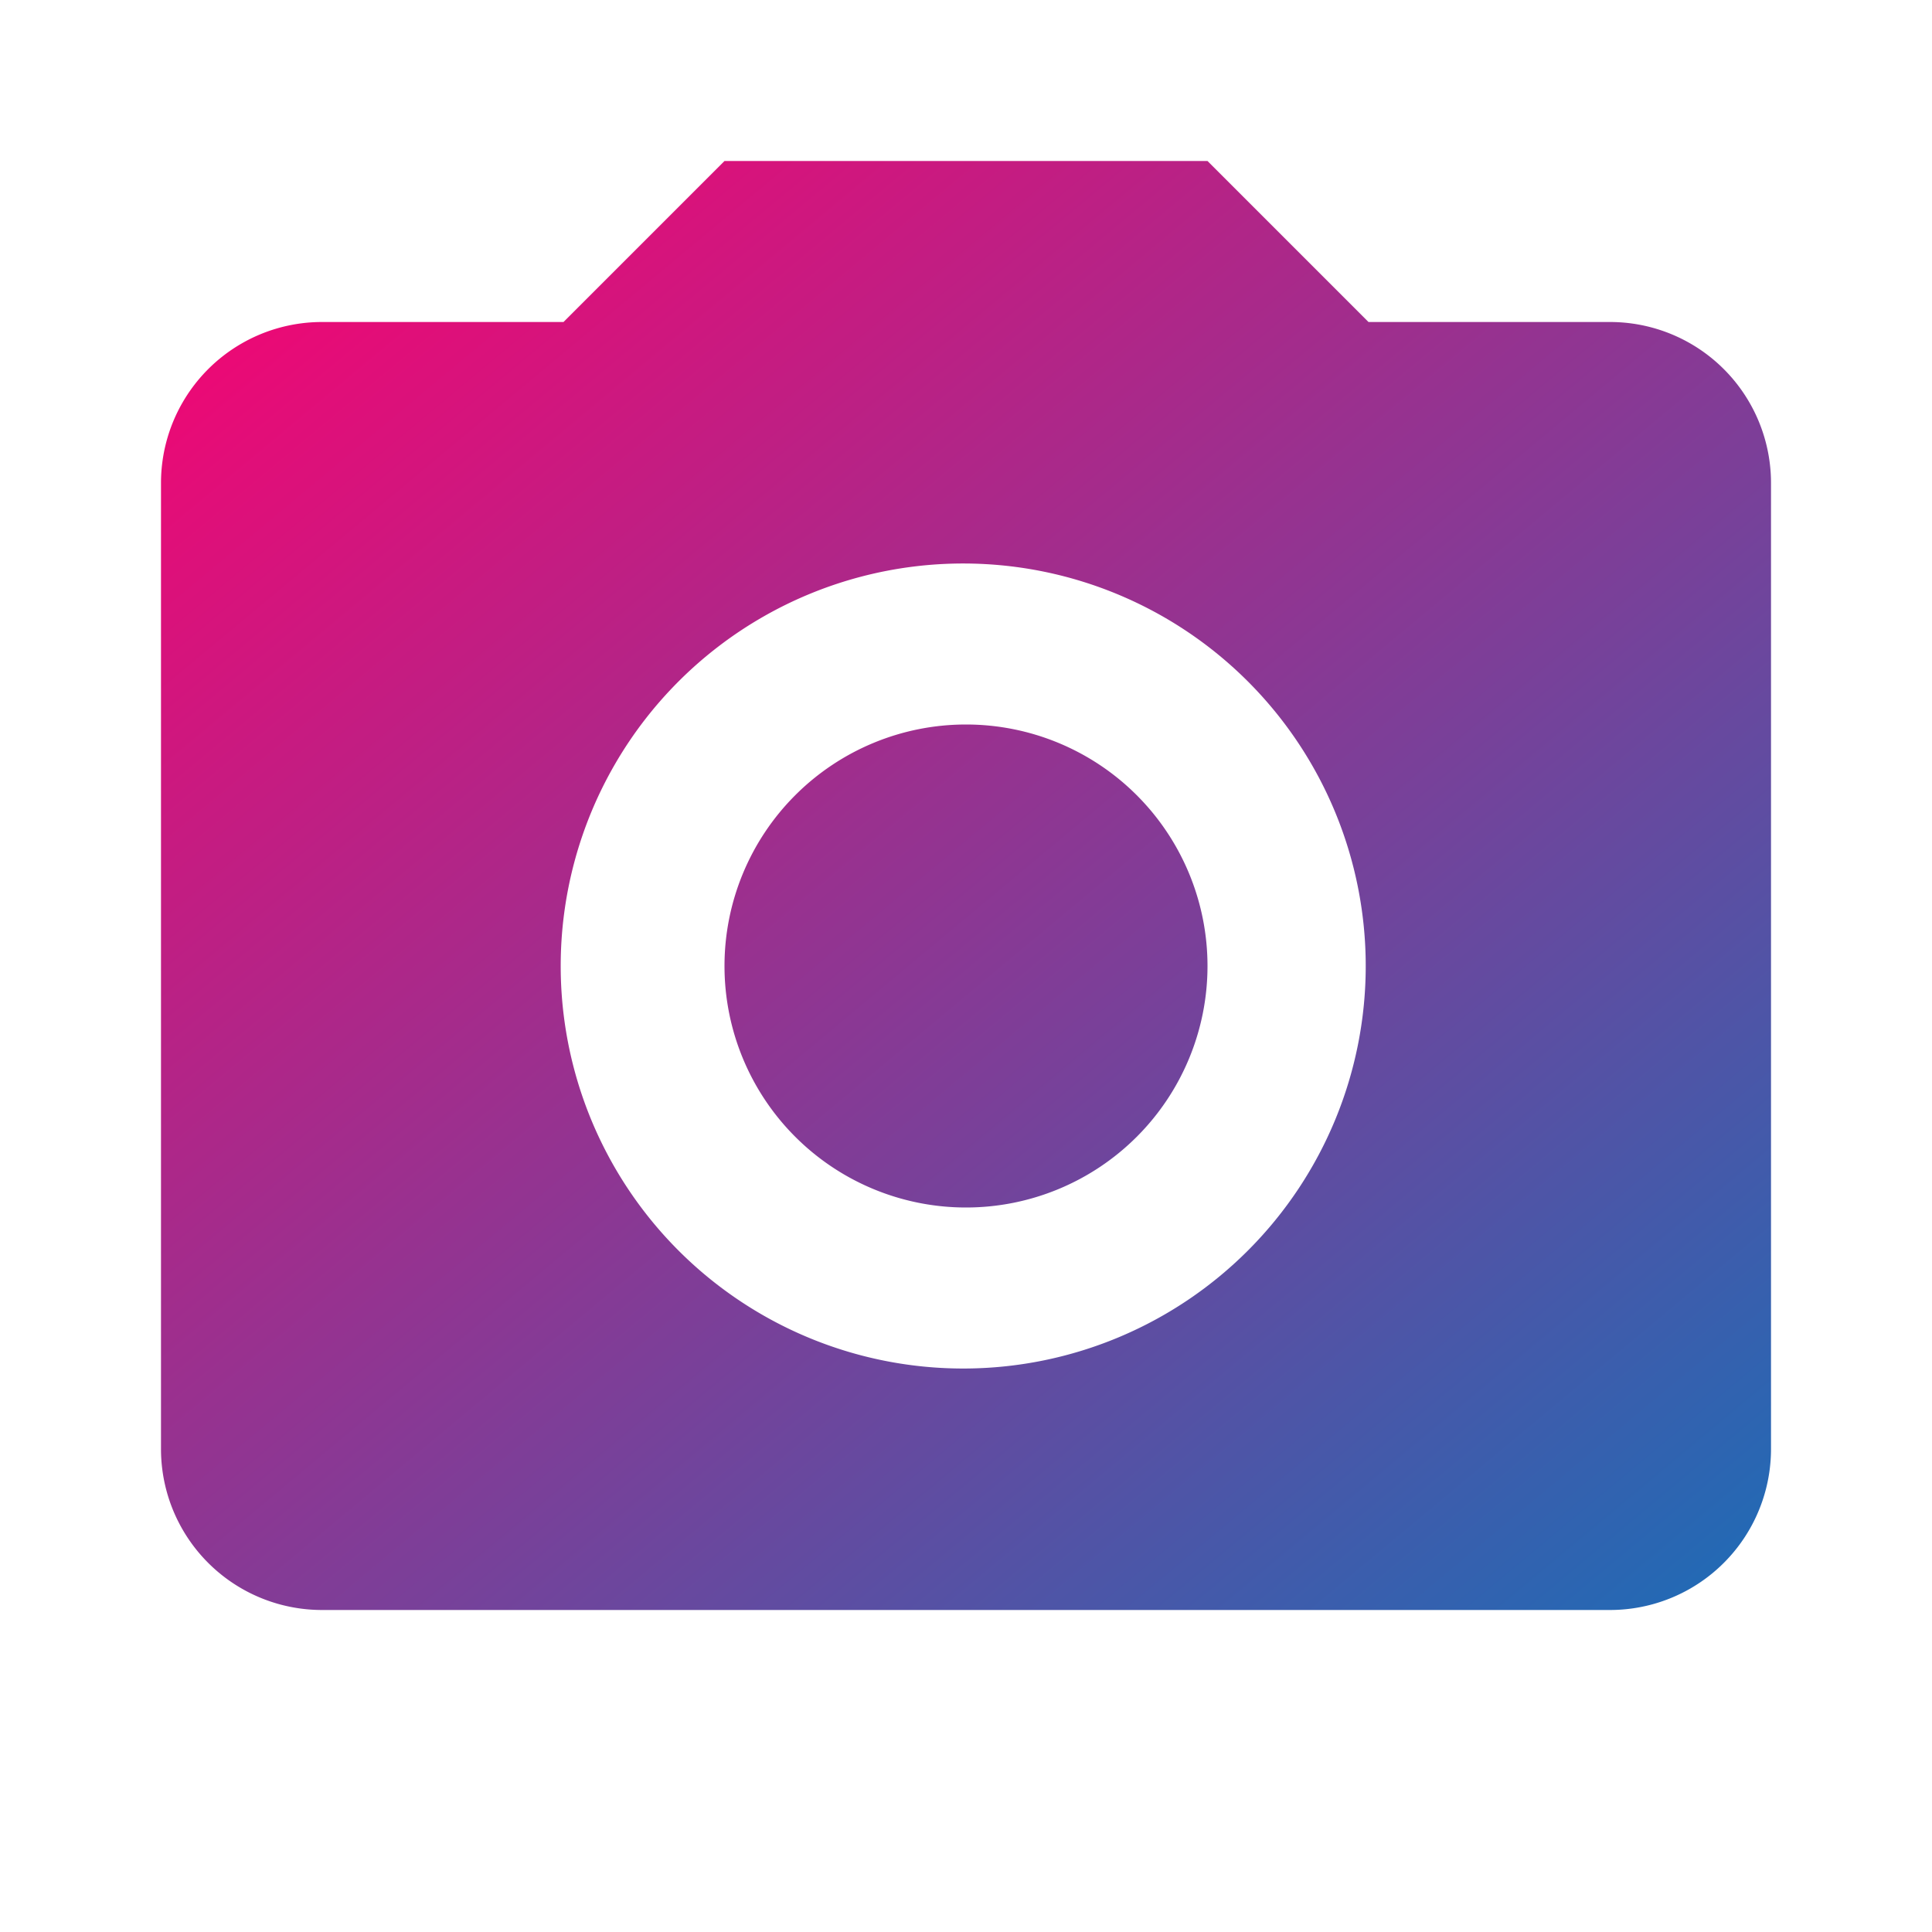
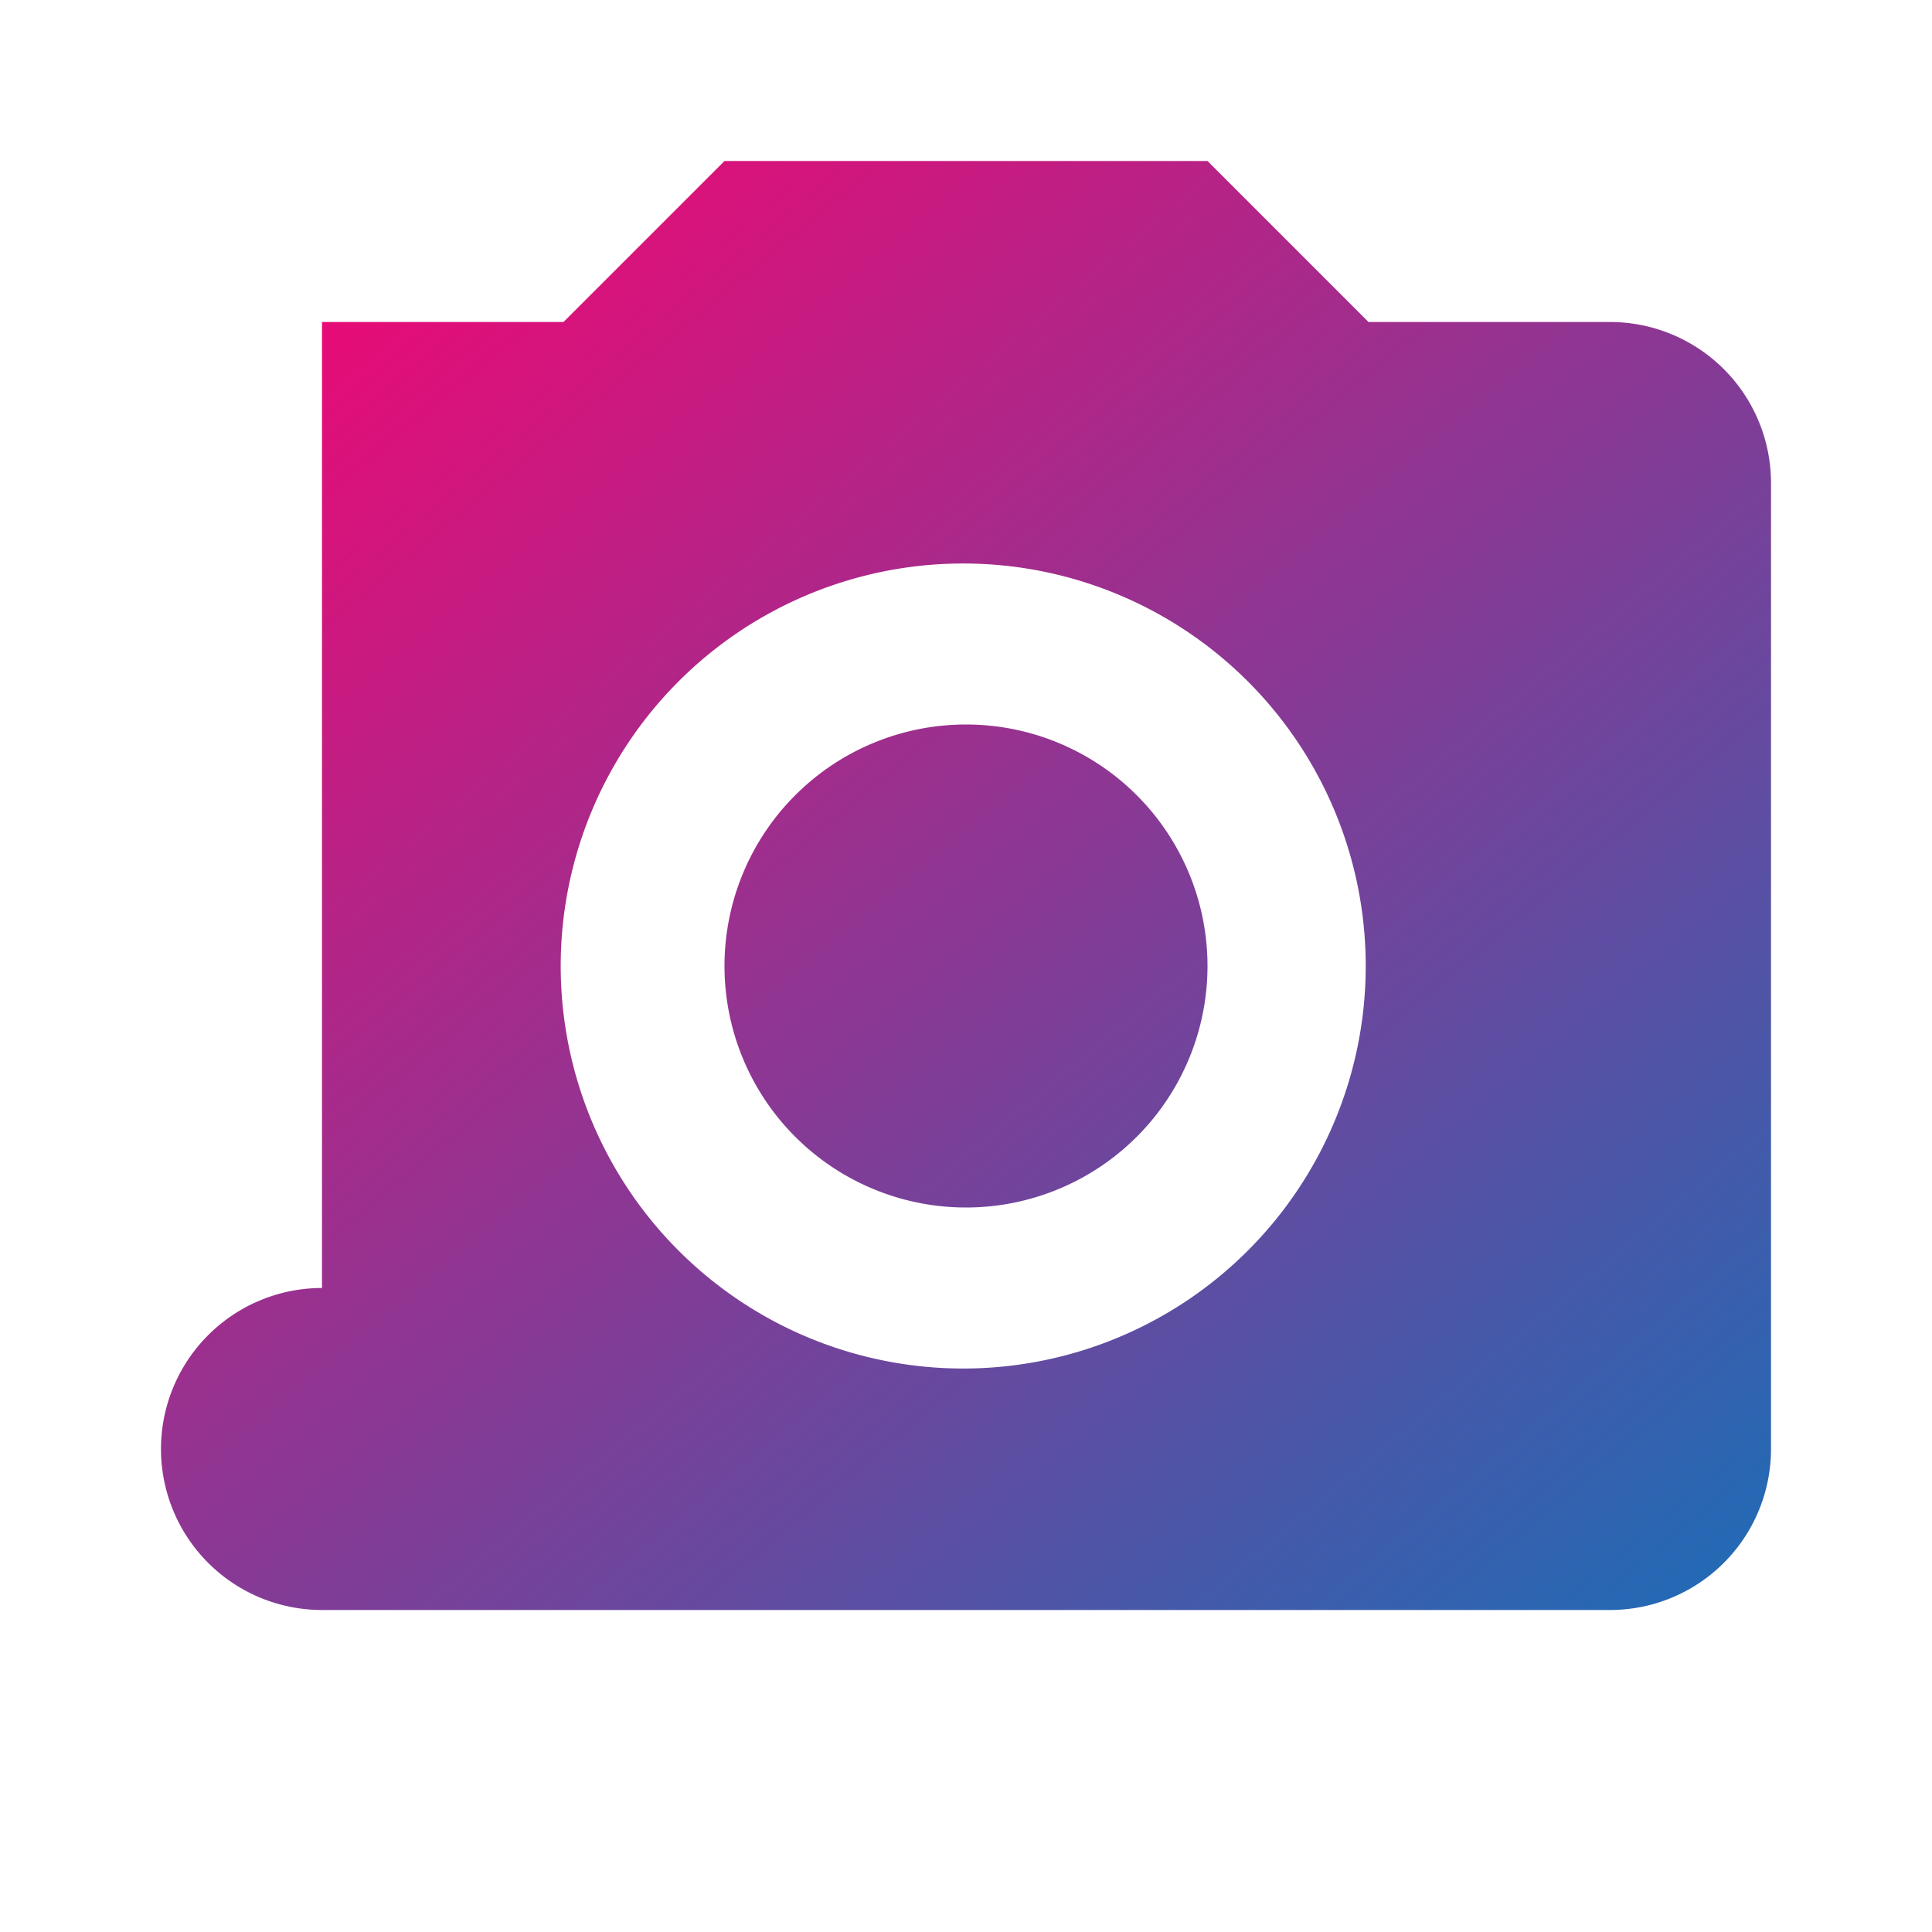
<svg xmlns="http://www.w3.org/2000/svg" width="100" height="100" fill="none" viewBox="0 0 100 100">
-   <path fill="url(#a)" d="M16.667 16.667h12.5L37.5 8.333h25l8.333 8.334h12.5A8.333 8.333 0 0 1 91.667 25v50a8.333 8.333 0 0 1-8.334 8.333H16.667A8.333 8.333 0 0 1 8.333 75V25a8.333 8.333 0 0 1 8.334-8.333ZM50 29.167a20.834 20.834 0 1 0 0 41.667 20.834 20.834 0 0 0 0-41.667Zm0 8.333a12.5 12.5 0 1 1 0 25 12.5 12.5 0 0 1 0-25Z" />
+   <path fill="url(#a)" d="M16.667 16.667h12.5L37.5 8.333h25l8.333 8.334h12.5A8.333 8.333 0 0 1 91.667 25v50a8.333 8.333 0 0 1-8.334 8.333H16.667A8.333 8.333 0 0 1 8.333 75a8.333 8.333 0 0 1 8.334-8.333ZM50 29.167a20.834 20.834 0 1 0 0 41.667 20.834 20.834 0 0 0 0-41.667Zm0 8.333a12.5 12.5 0 1 1 0 25 12.5 12.5 0 0 1 0-25Z" />
  <defs>
    <linearGradient id="a" x1="8.333" x2="83.038" y1="8.333" y2="97.906" gradientUnits="userSpaceOnUse">
      <stop stop-color="#FF006F" />
      <stop offset="1" stop-color="#1172BA" />
    </linearGradient>
  </defs>
</svg>